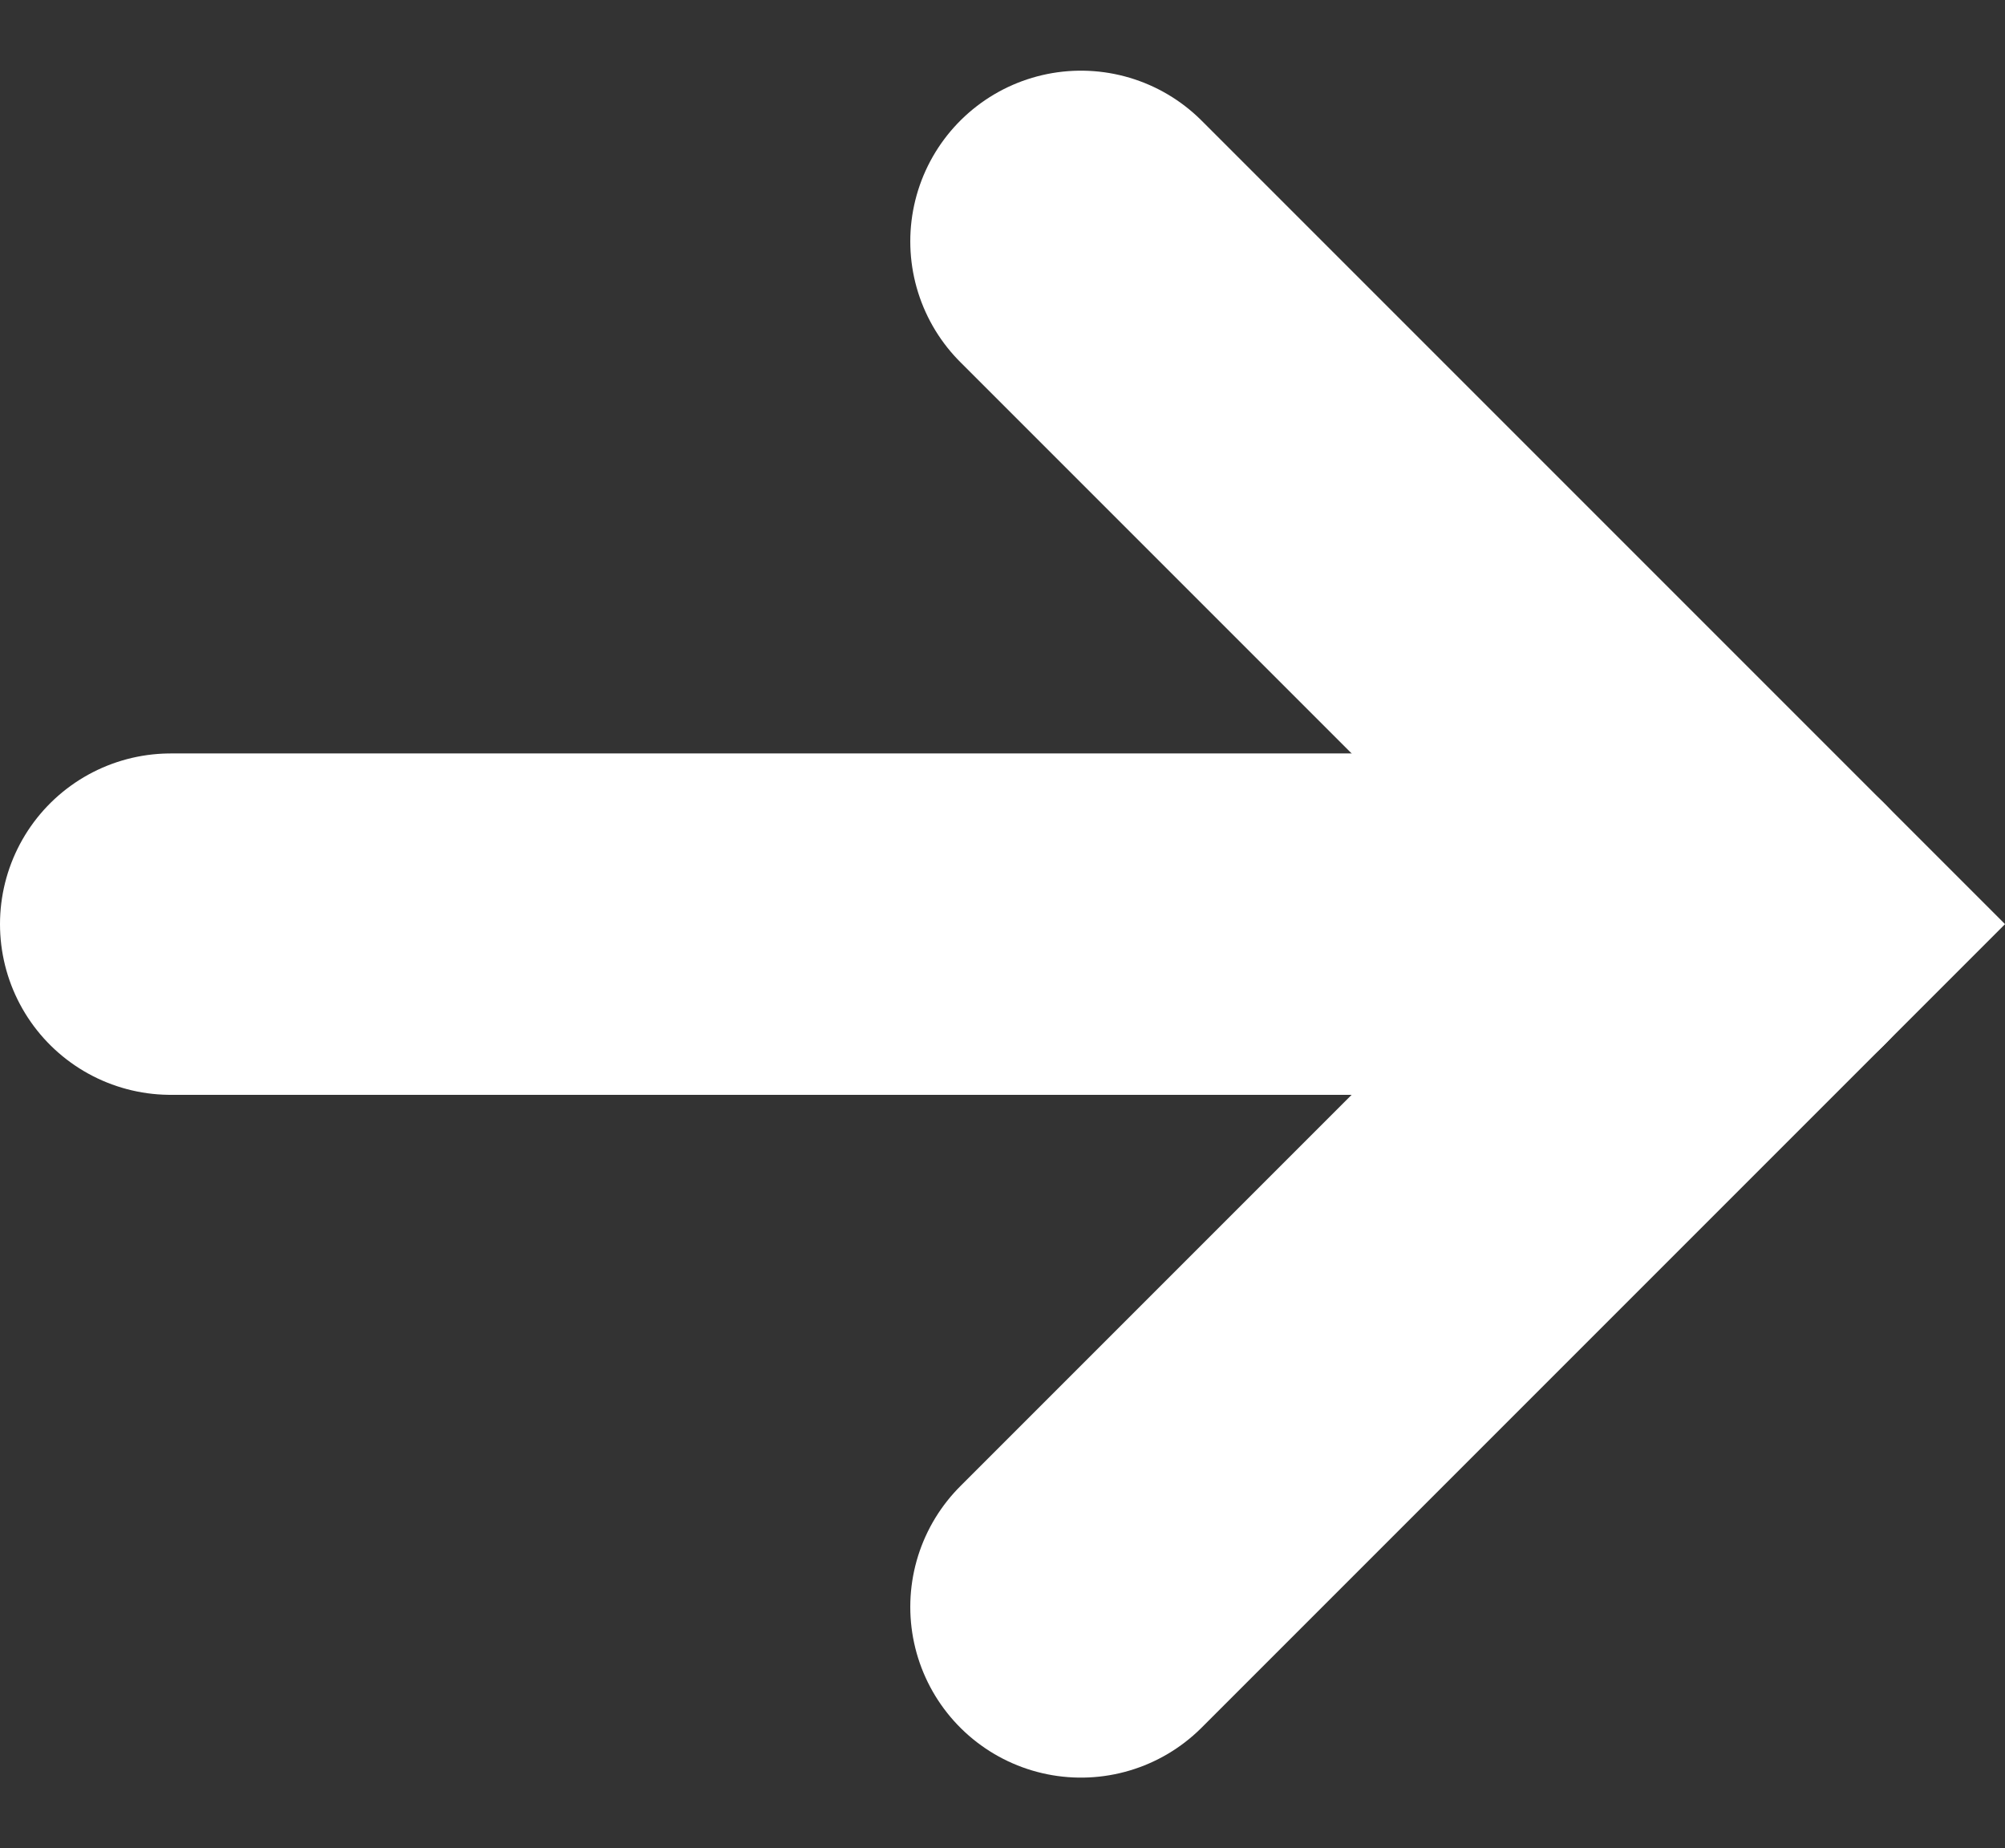
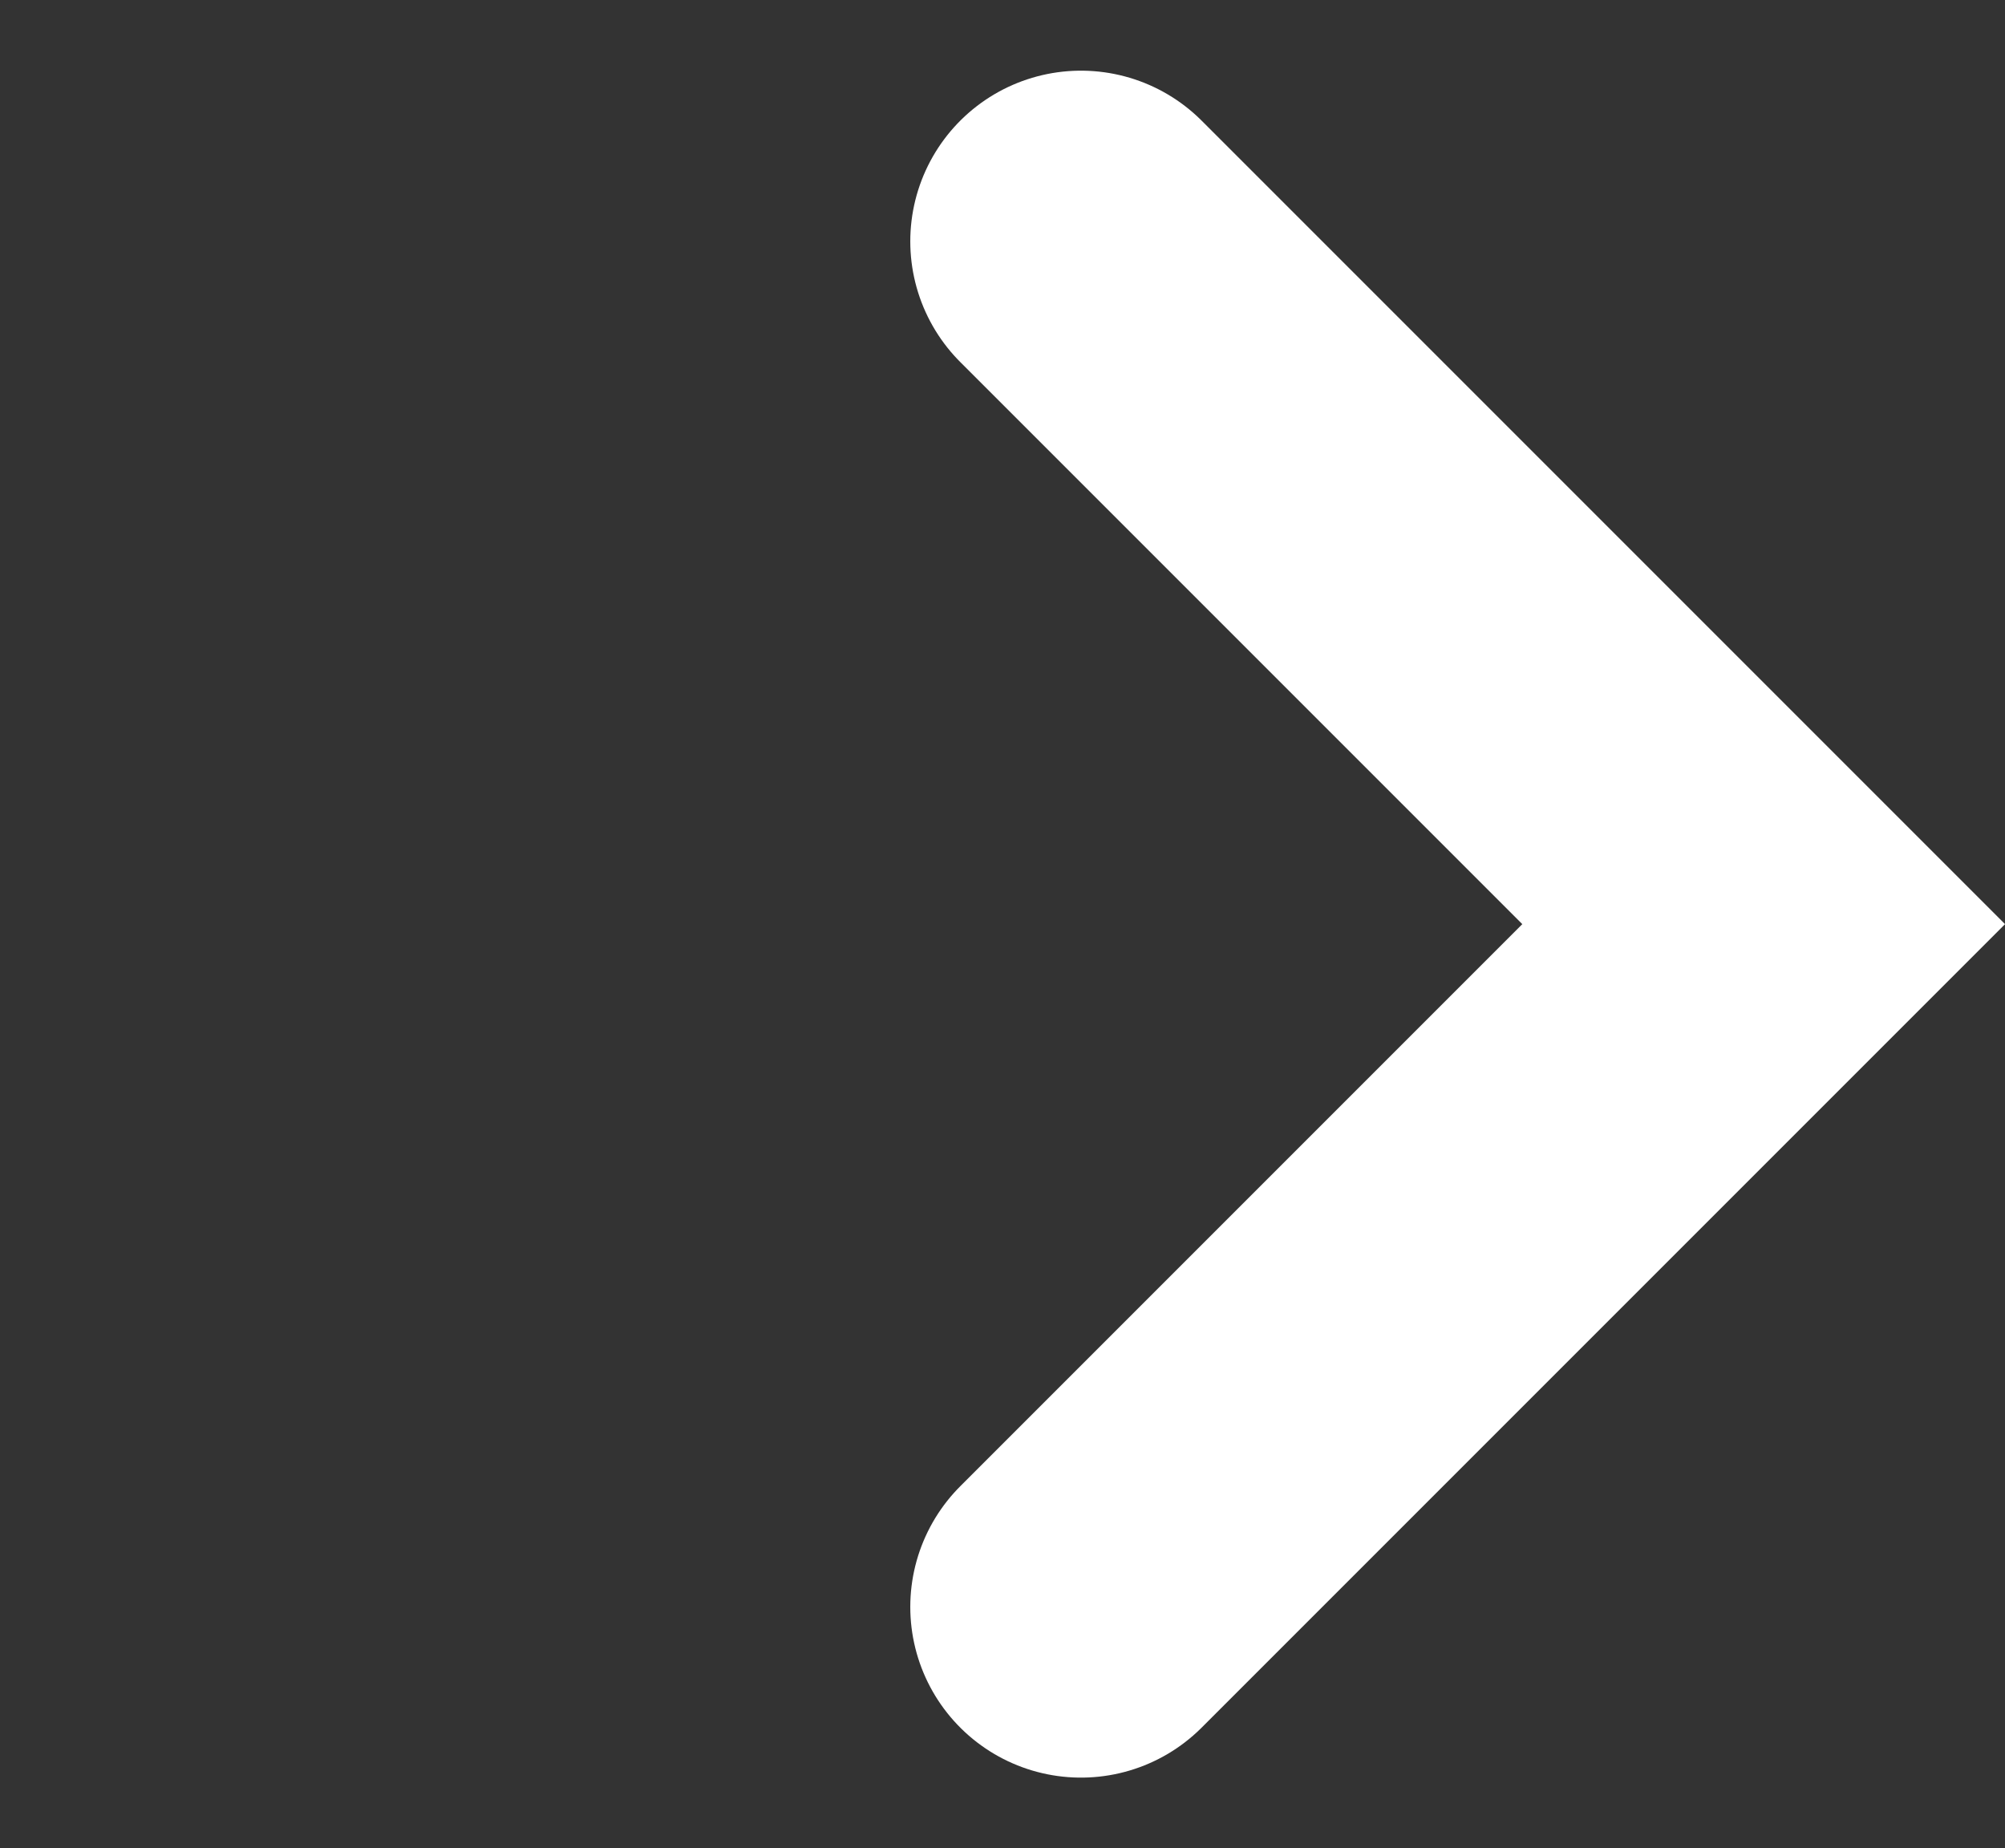
<svg xmlns="http://www.w3.org/2000/svg" width="17.621" height="16.242" viewBox="0 0 17.621 16.242">
  <rect x="0" y="0" width="17.621" height="16.242" fill="#333333" stroke="none" />
  <g id="グループ_11" data-name="グループ 11" transform="translate(-799.5 -3494.879)">
    <path id="パス_44" data-name="パス 44" d="M809,3497l6,6-6,6" fill="none" stroke="#fff" stroke-linecap="round" stroke-miterlimit="10" stroke-width="3" />
-     <line id="線_3" data-name="線 3" x2="14" transform="translate(801 3503)" fill="none" stroke="#fff" stroke-linecap="round" stroke-miterlimit="10" stroke-width="3" />
  </g>
</svg>